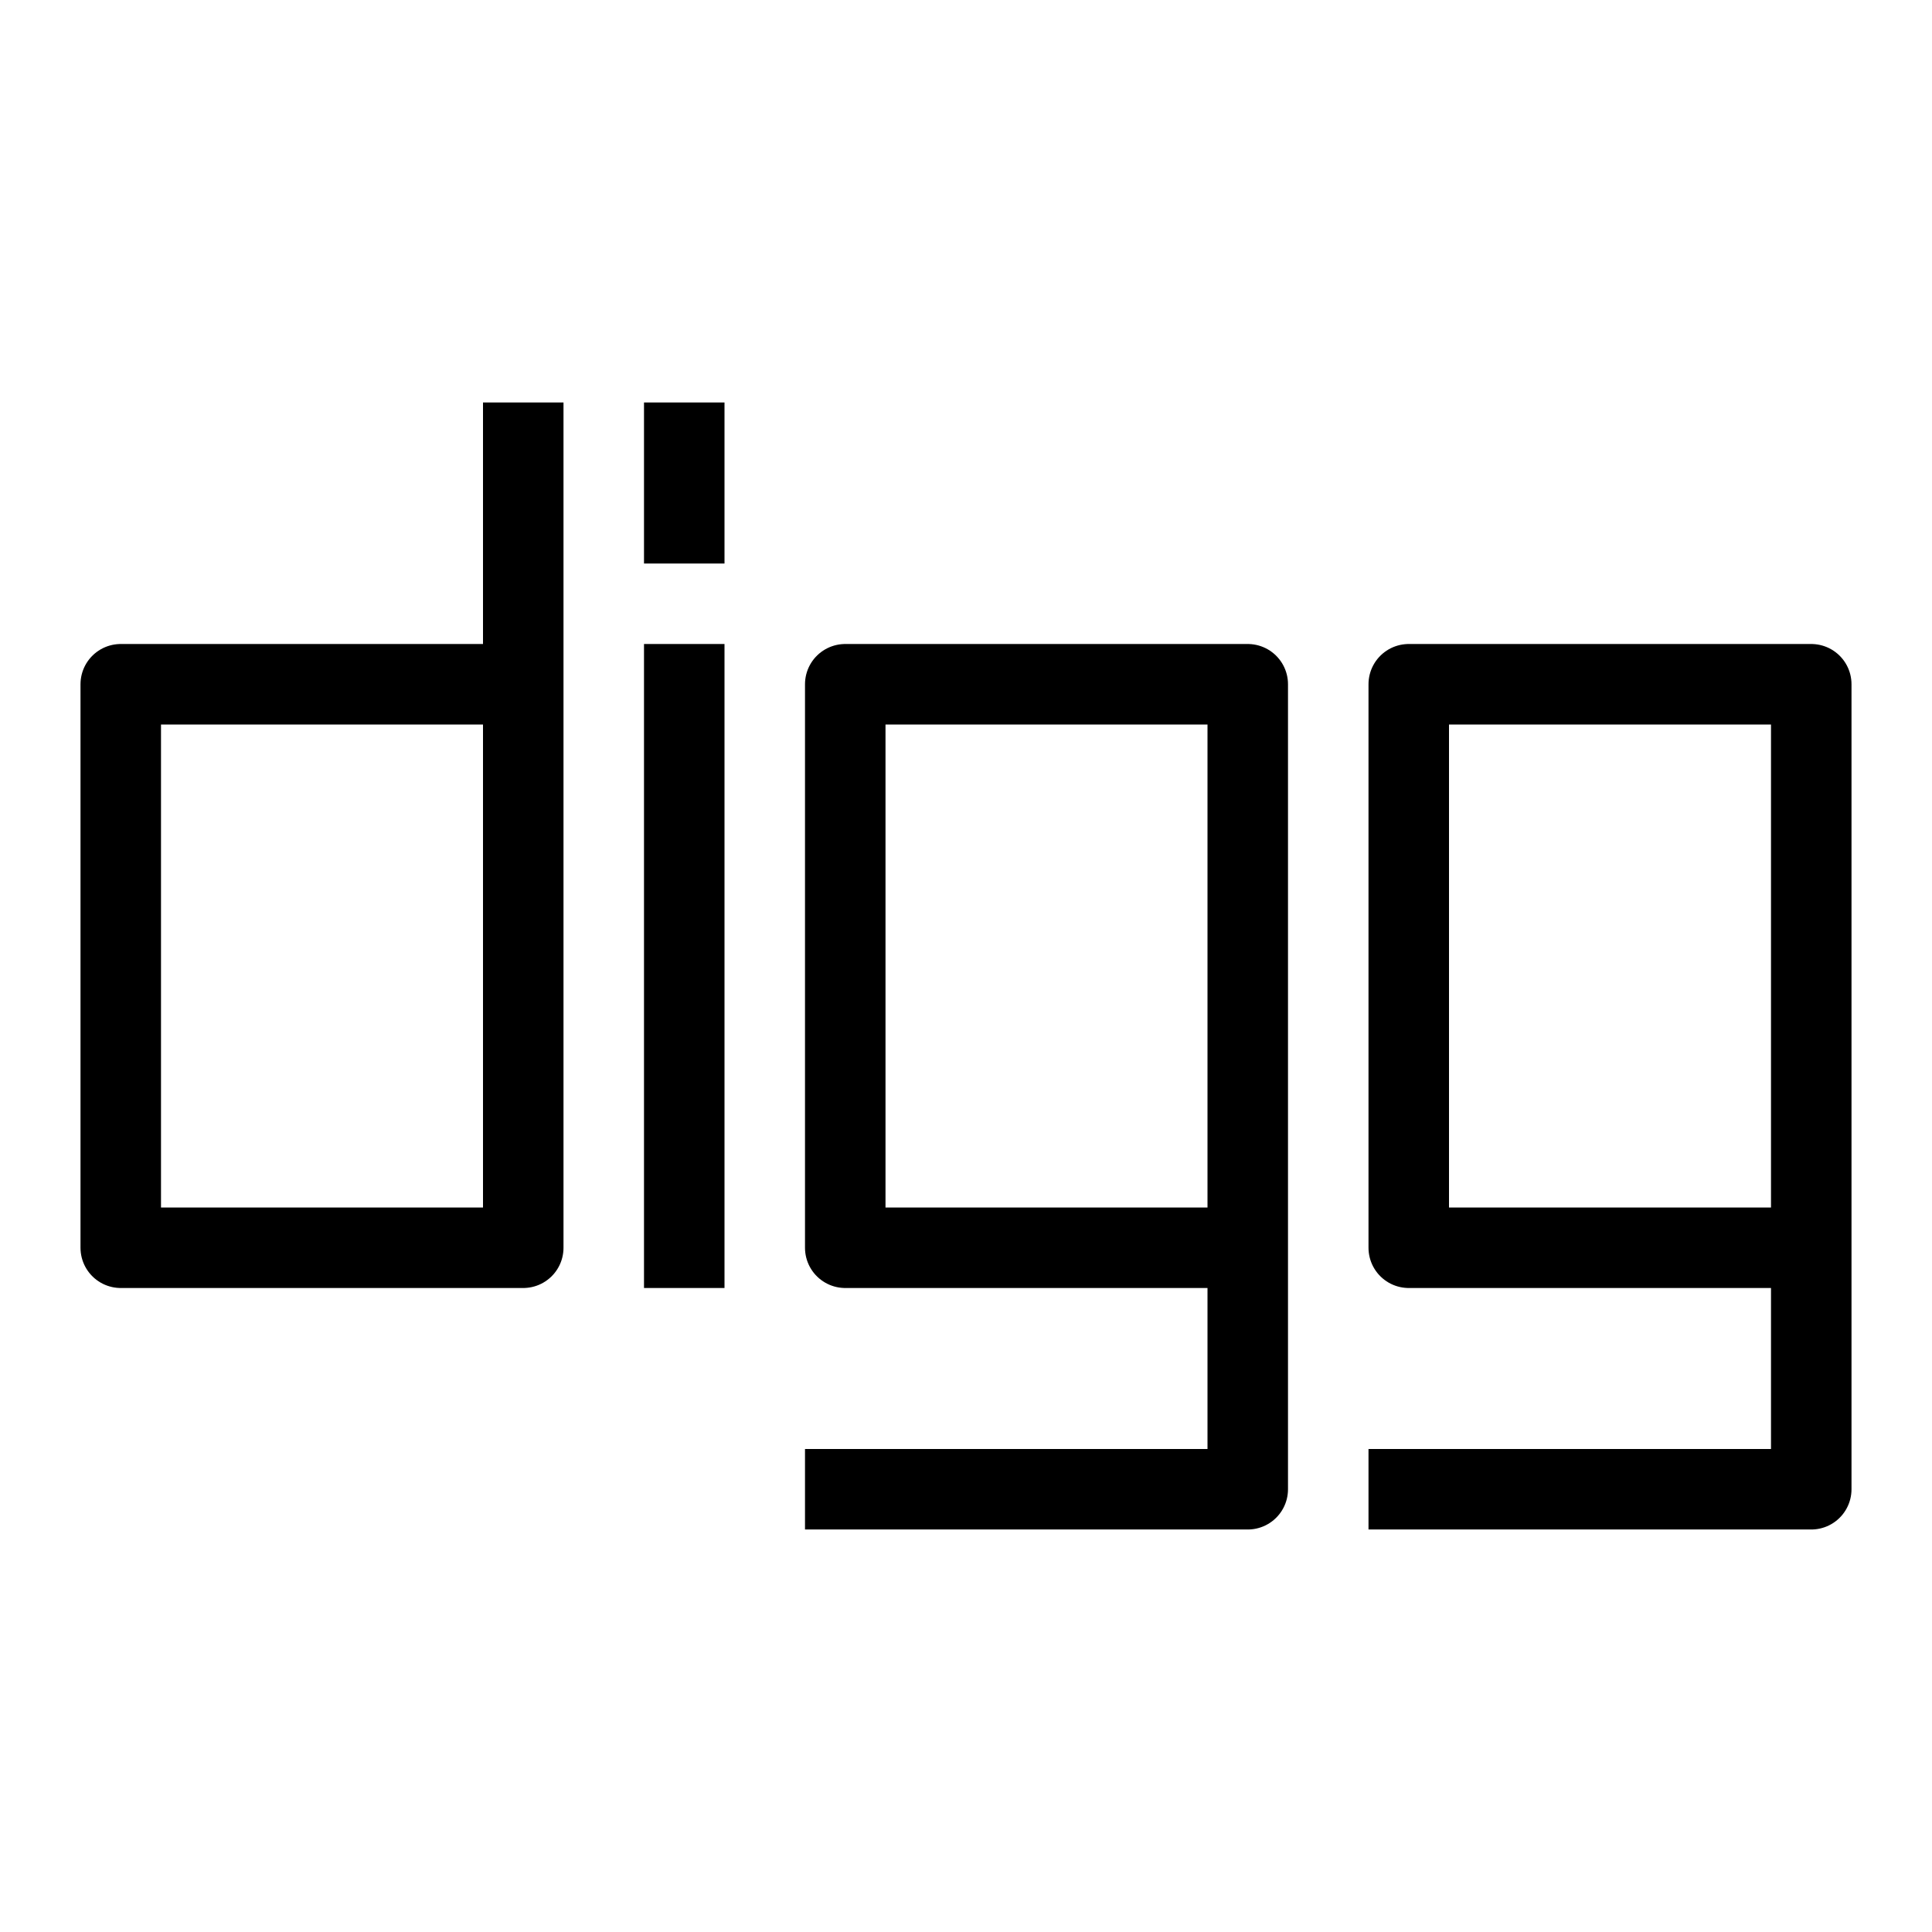
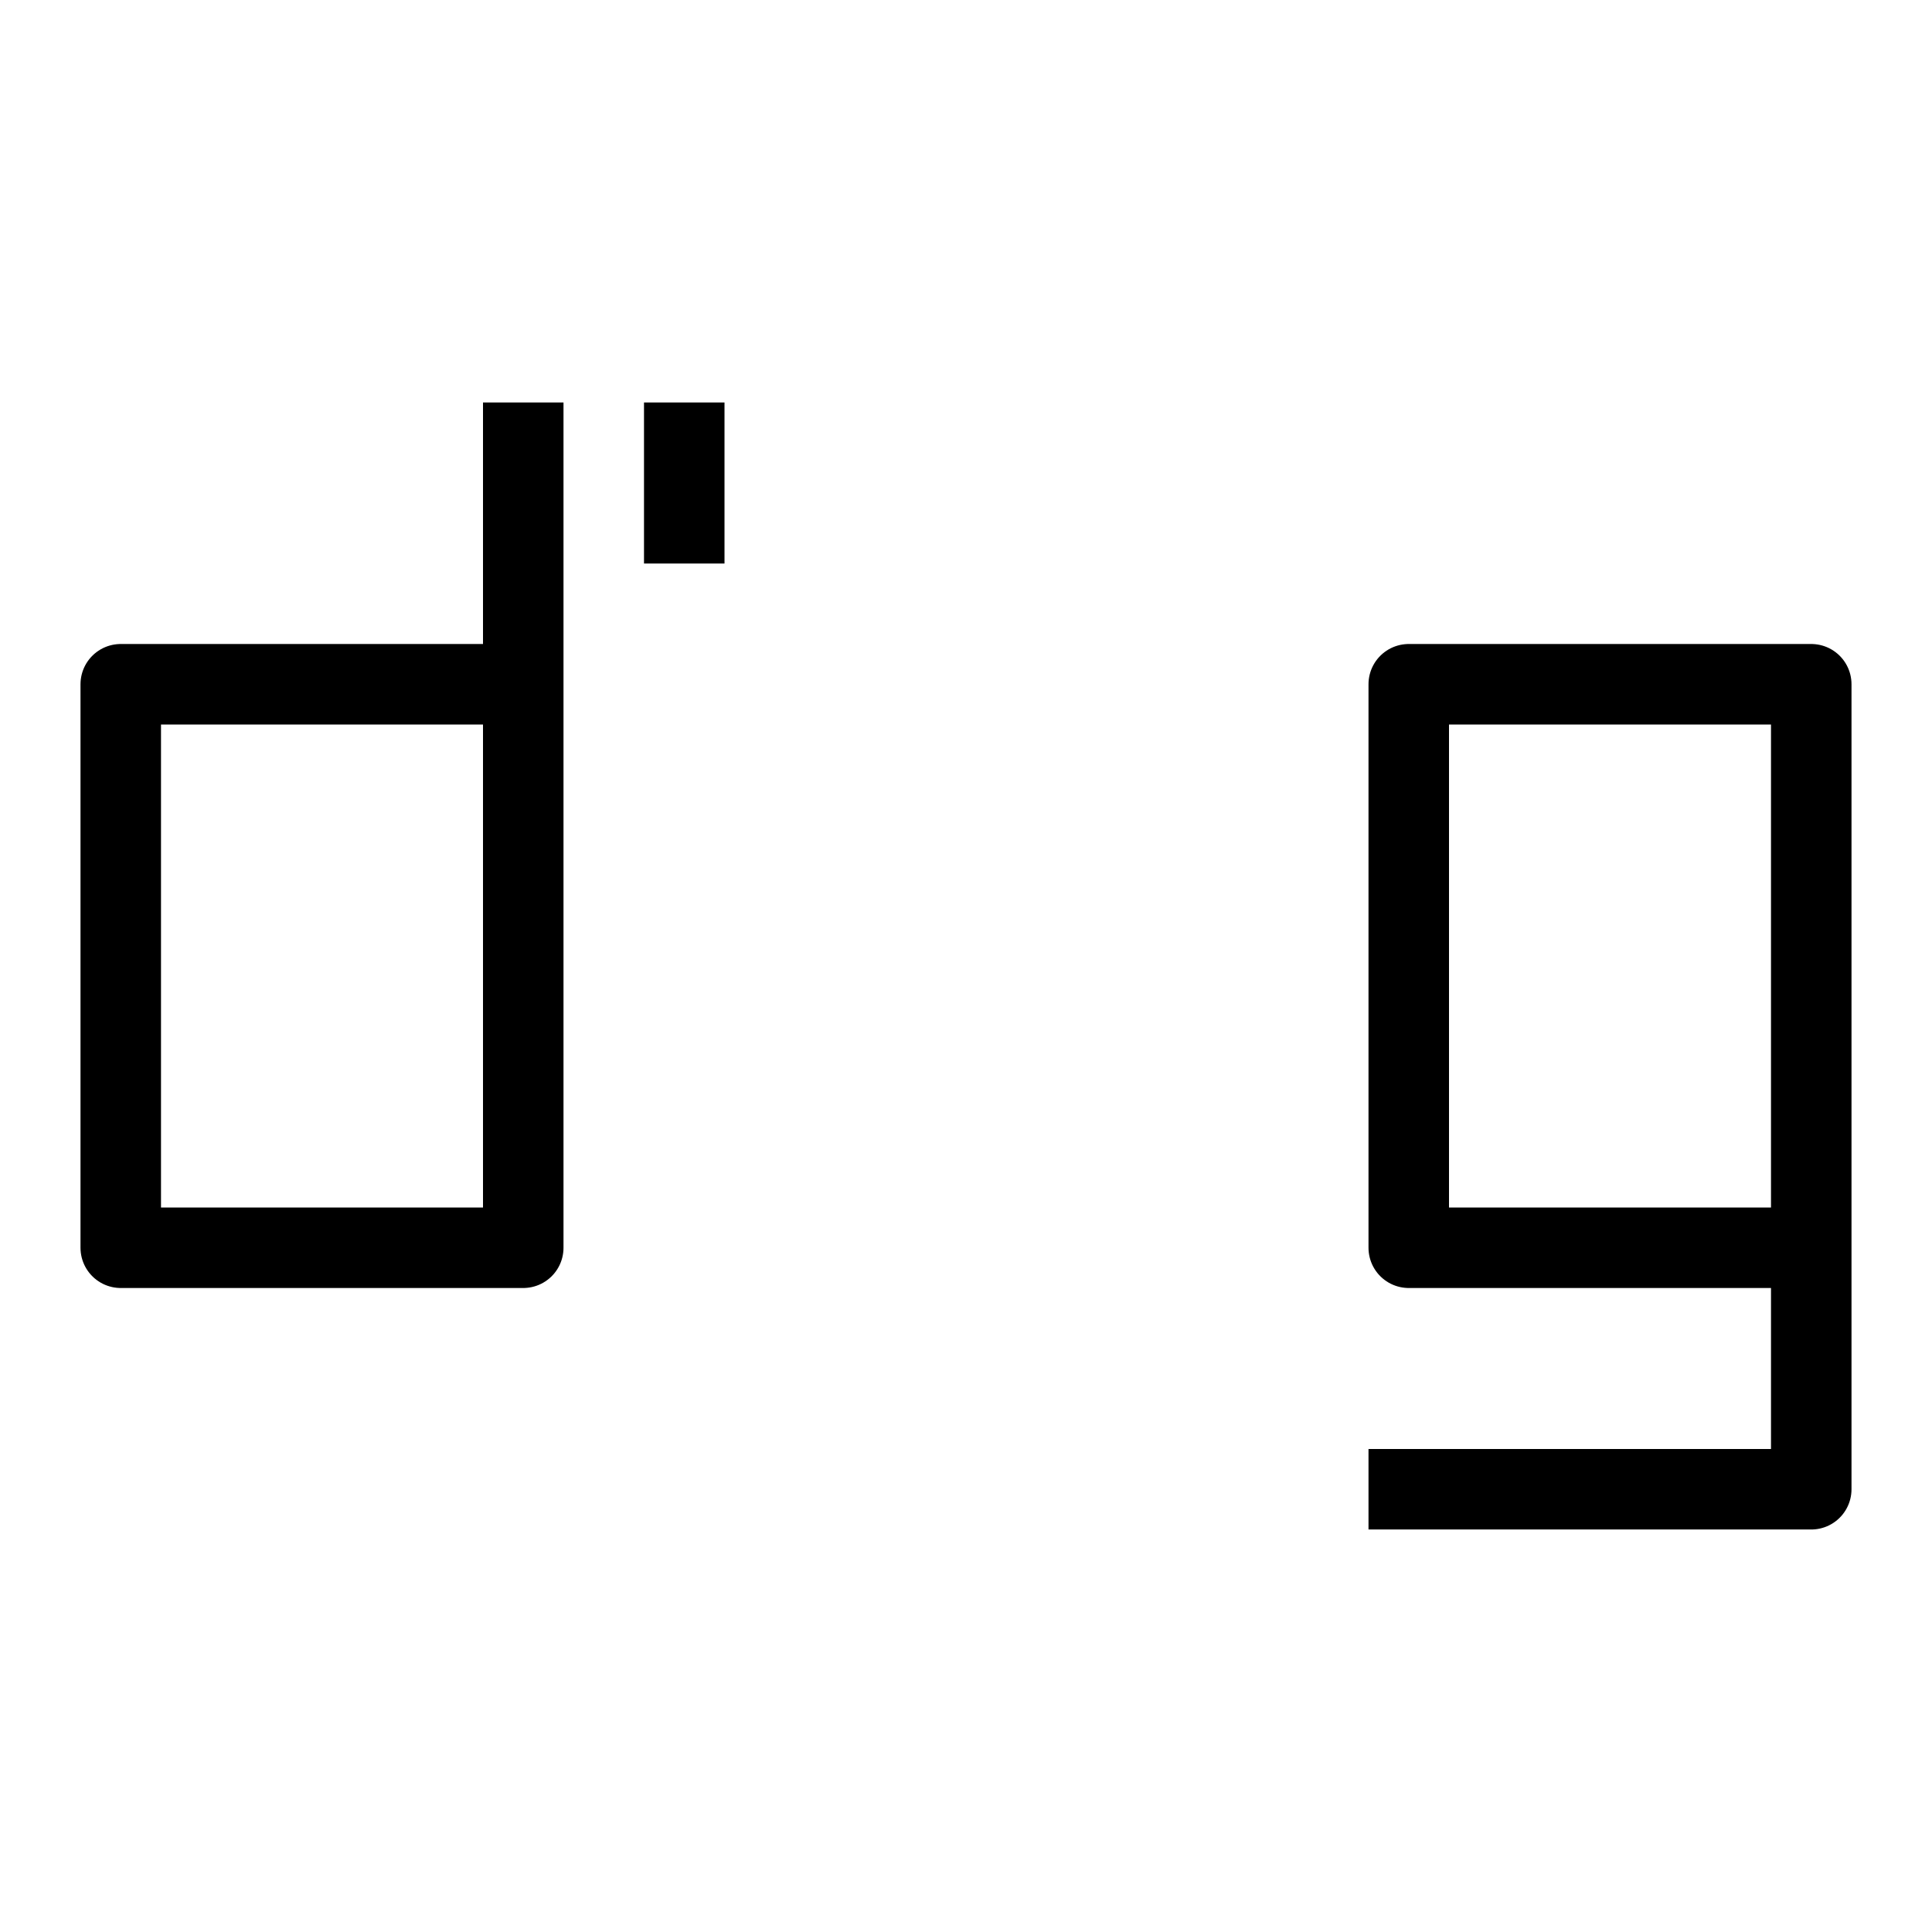
<svg xmlns="http://www.w3.org/2000/svg" version="1.1" x="0px" y="0px" width="24px" height="24px" viewBox="0 0 24 24" enable-background="new 0 0 24 24" xml:space="preserve">
  <g id="Outline_Icons">
    <g>
      <polyline fill="none" stroke="#000000" stroke-linejoin="round" stroke-miterlimit="10" points="6.5,5 6.5,15.5 1.5,15.5 1.5,8.5     6.5,8.5   " />
-       <line fill="none" stroke="#000000" stroke-linejoin="round" stroke-miterlimit="10" x1="8.5" y1="8" x2="8.5" y2="16" />
      <line fill="none" stroke="#000000" stroke-linejoin="round" stroke-miterlimit="10" x1="8.5" y1="5" x2="8.5" y2="7" />
-       <polyline fill="none" stroke="#000000" stroke-linejoin="round" stroke-miterlimit="10" points="10,18.5 15.5,18.5 15.5,8.5     10.5,8.5 10.5,15.5 15.5,15.5   " />
      <polyline fill="none" stroke="#000000" stroke-linejoin="round" stroke-miterlimit="10" points="17,18.5 22.5,18.5 22.5,8.5     17.5,8.5 17.5,15.5 22.5,15.5   " />
    </g>
  </g>
  <g id="Frames-24px">
    <rect fill="none" width="24" height="24" />
  </g>
</svg>